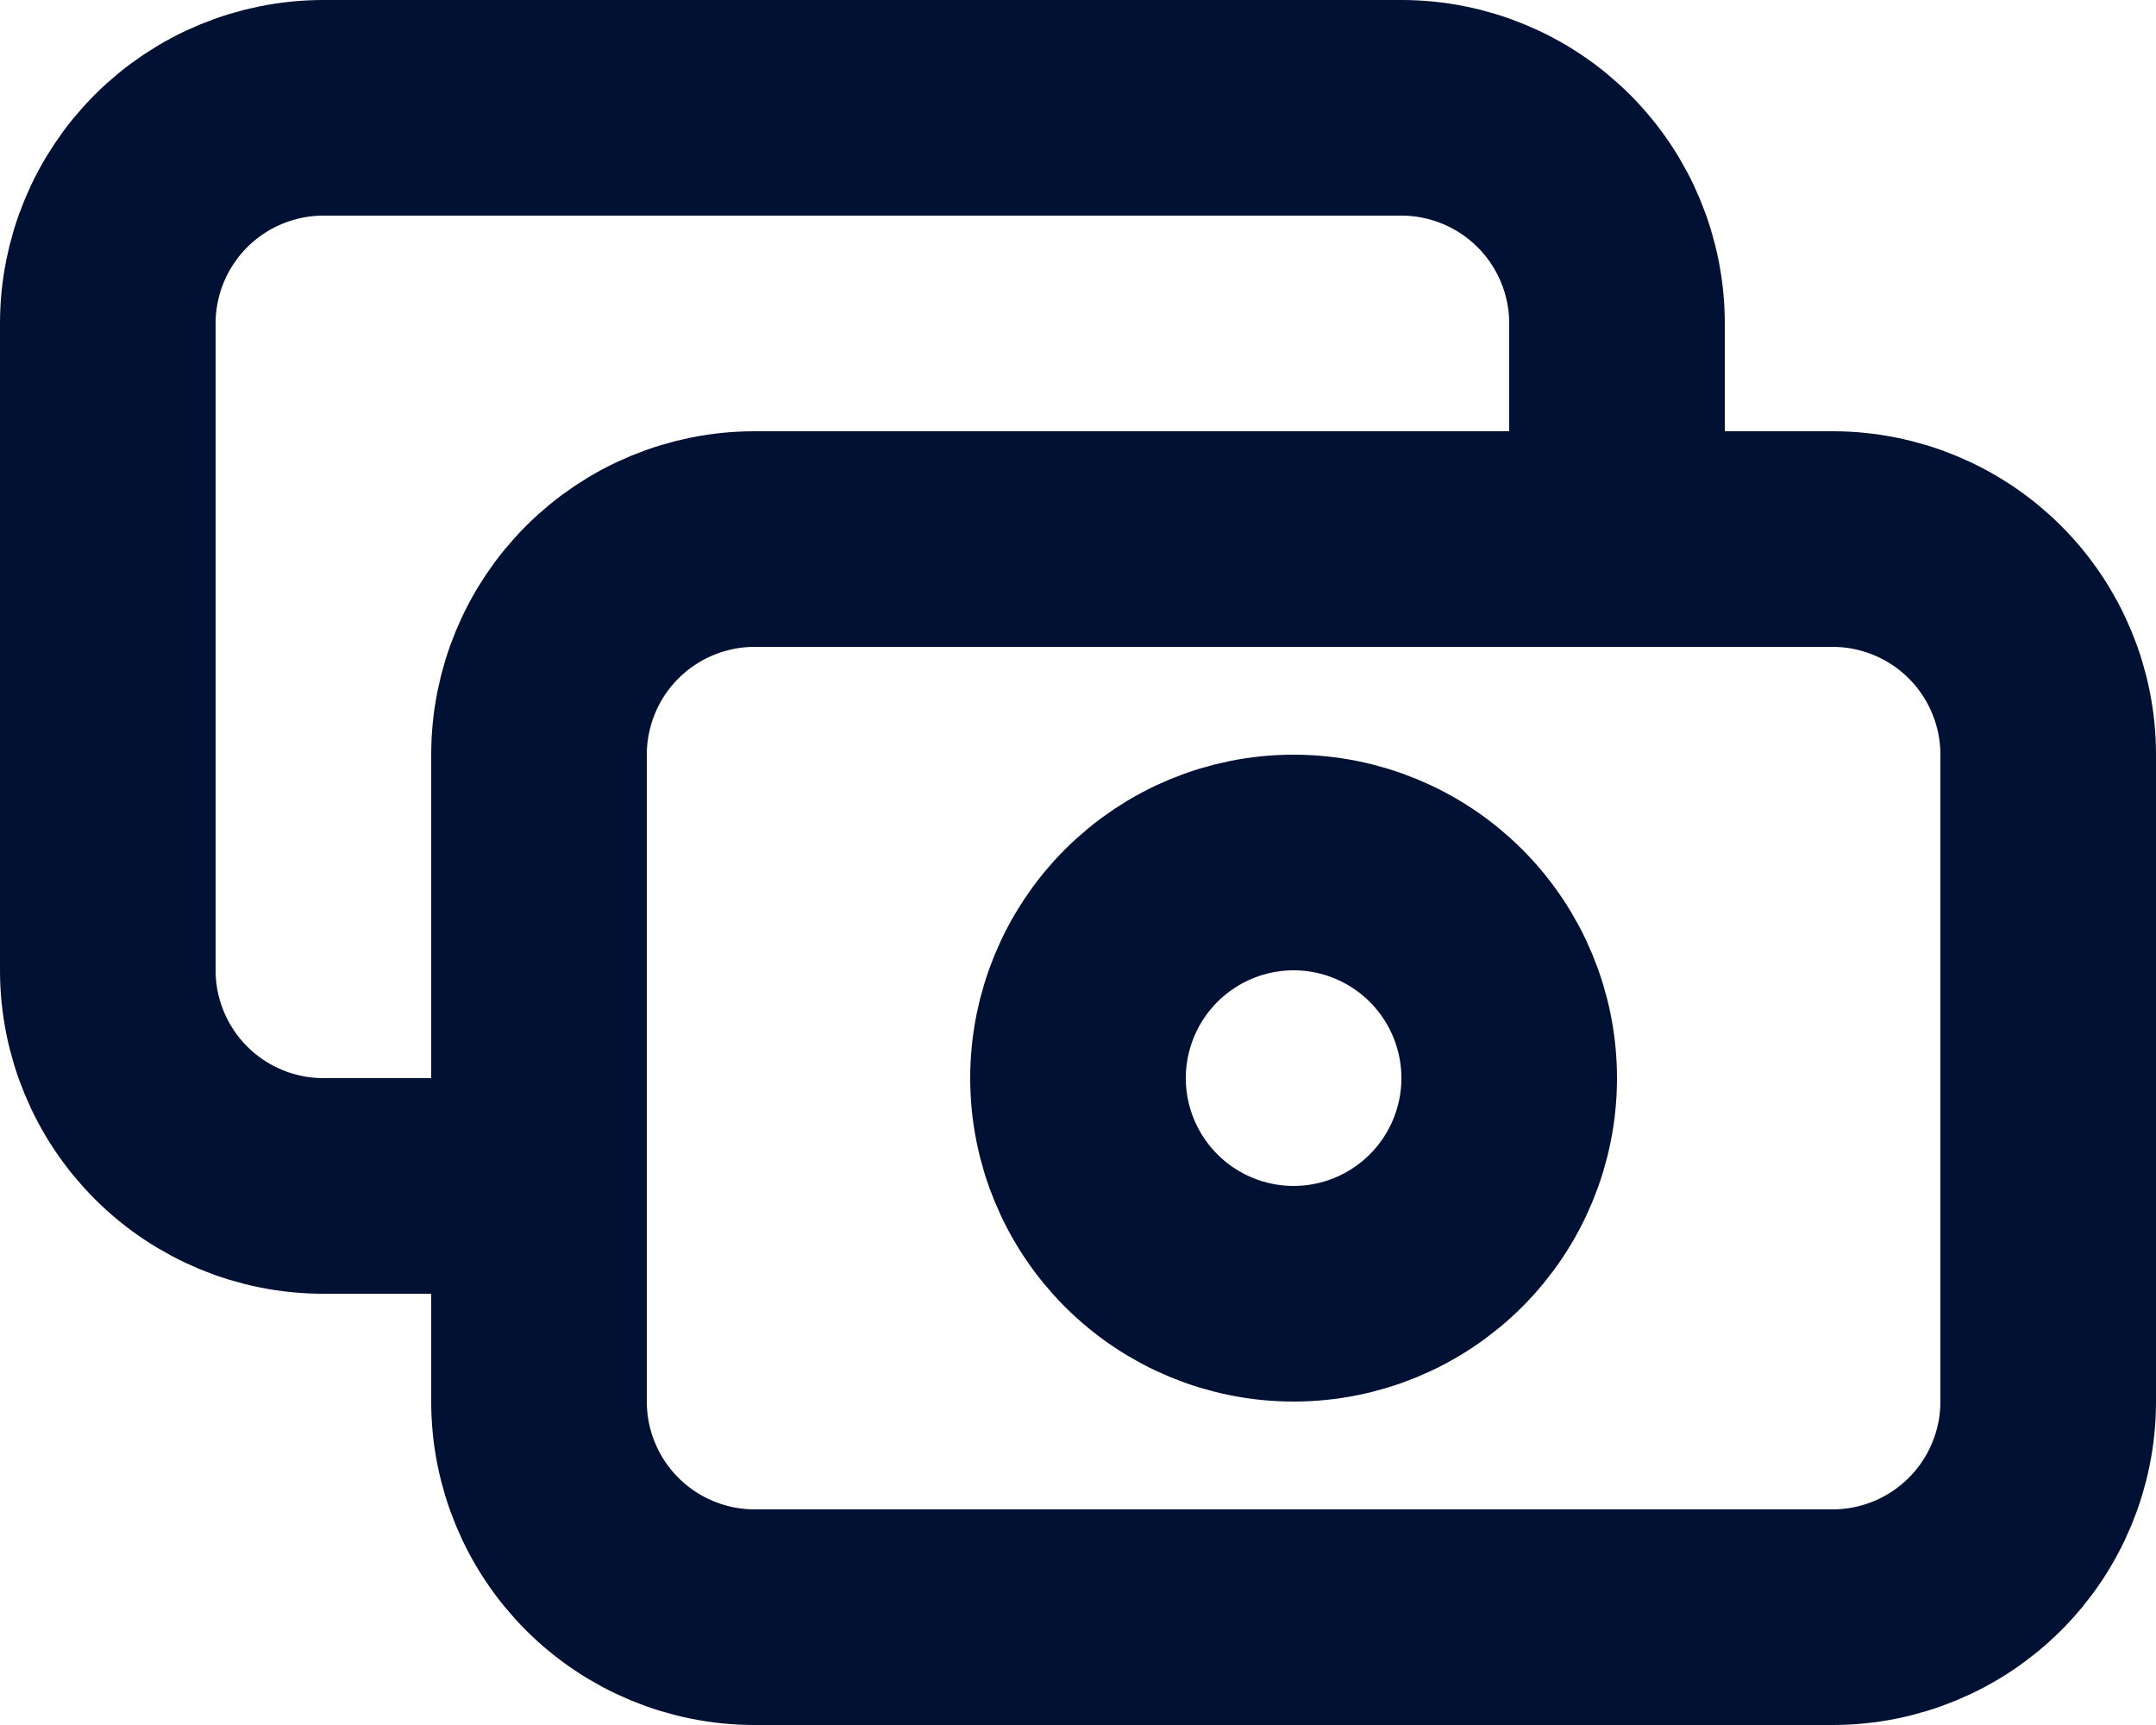
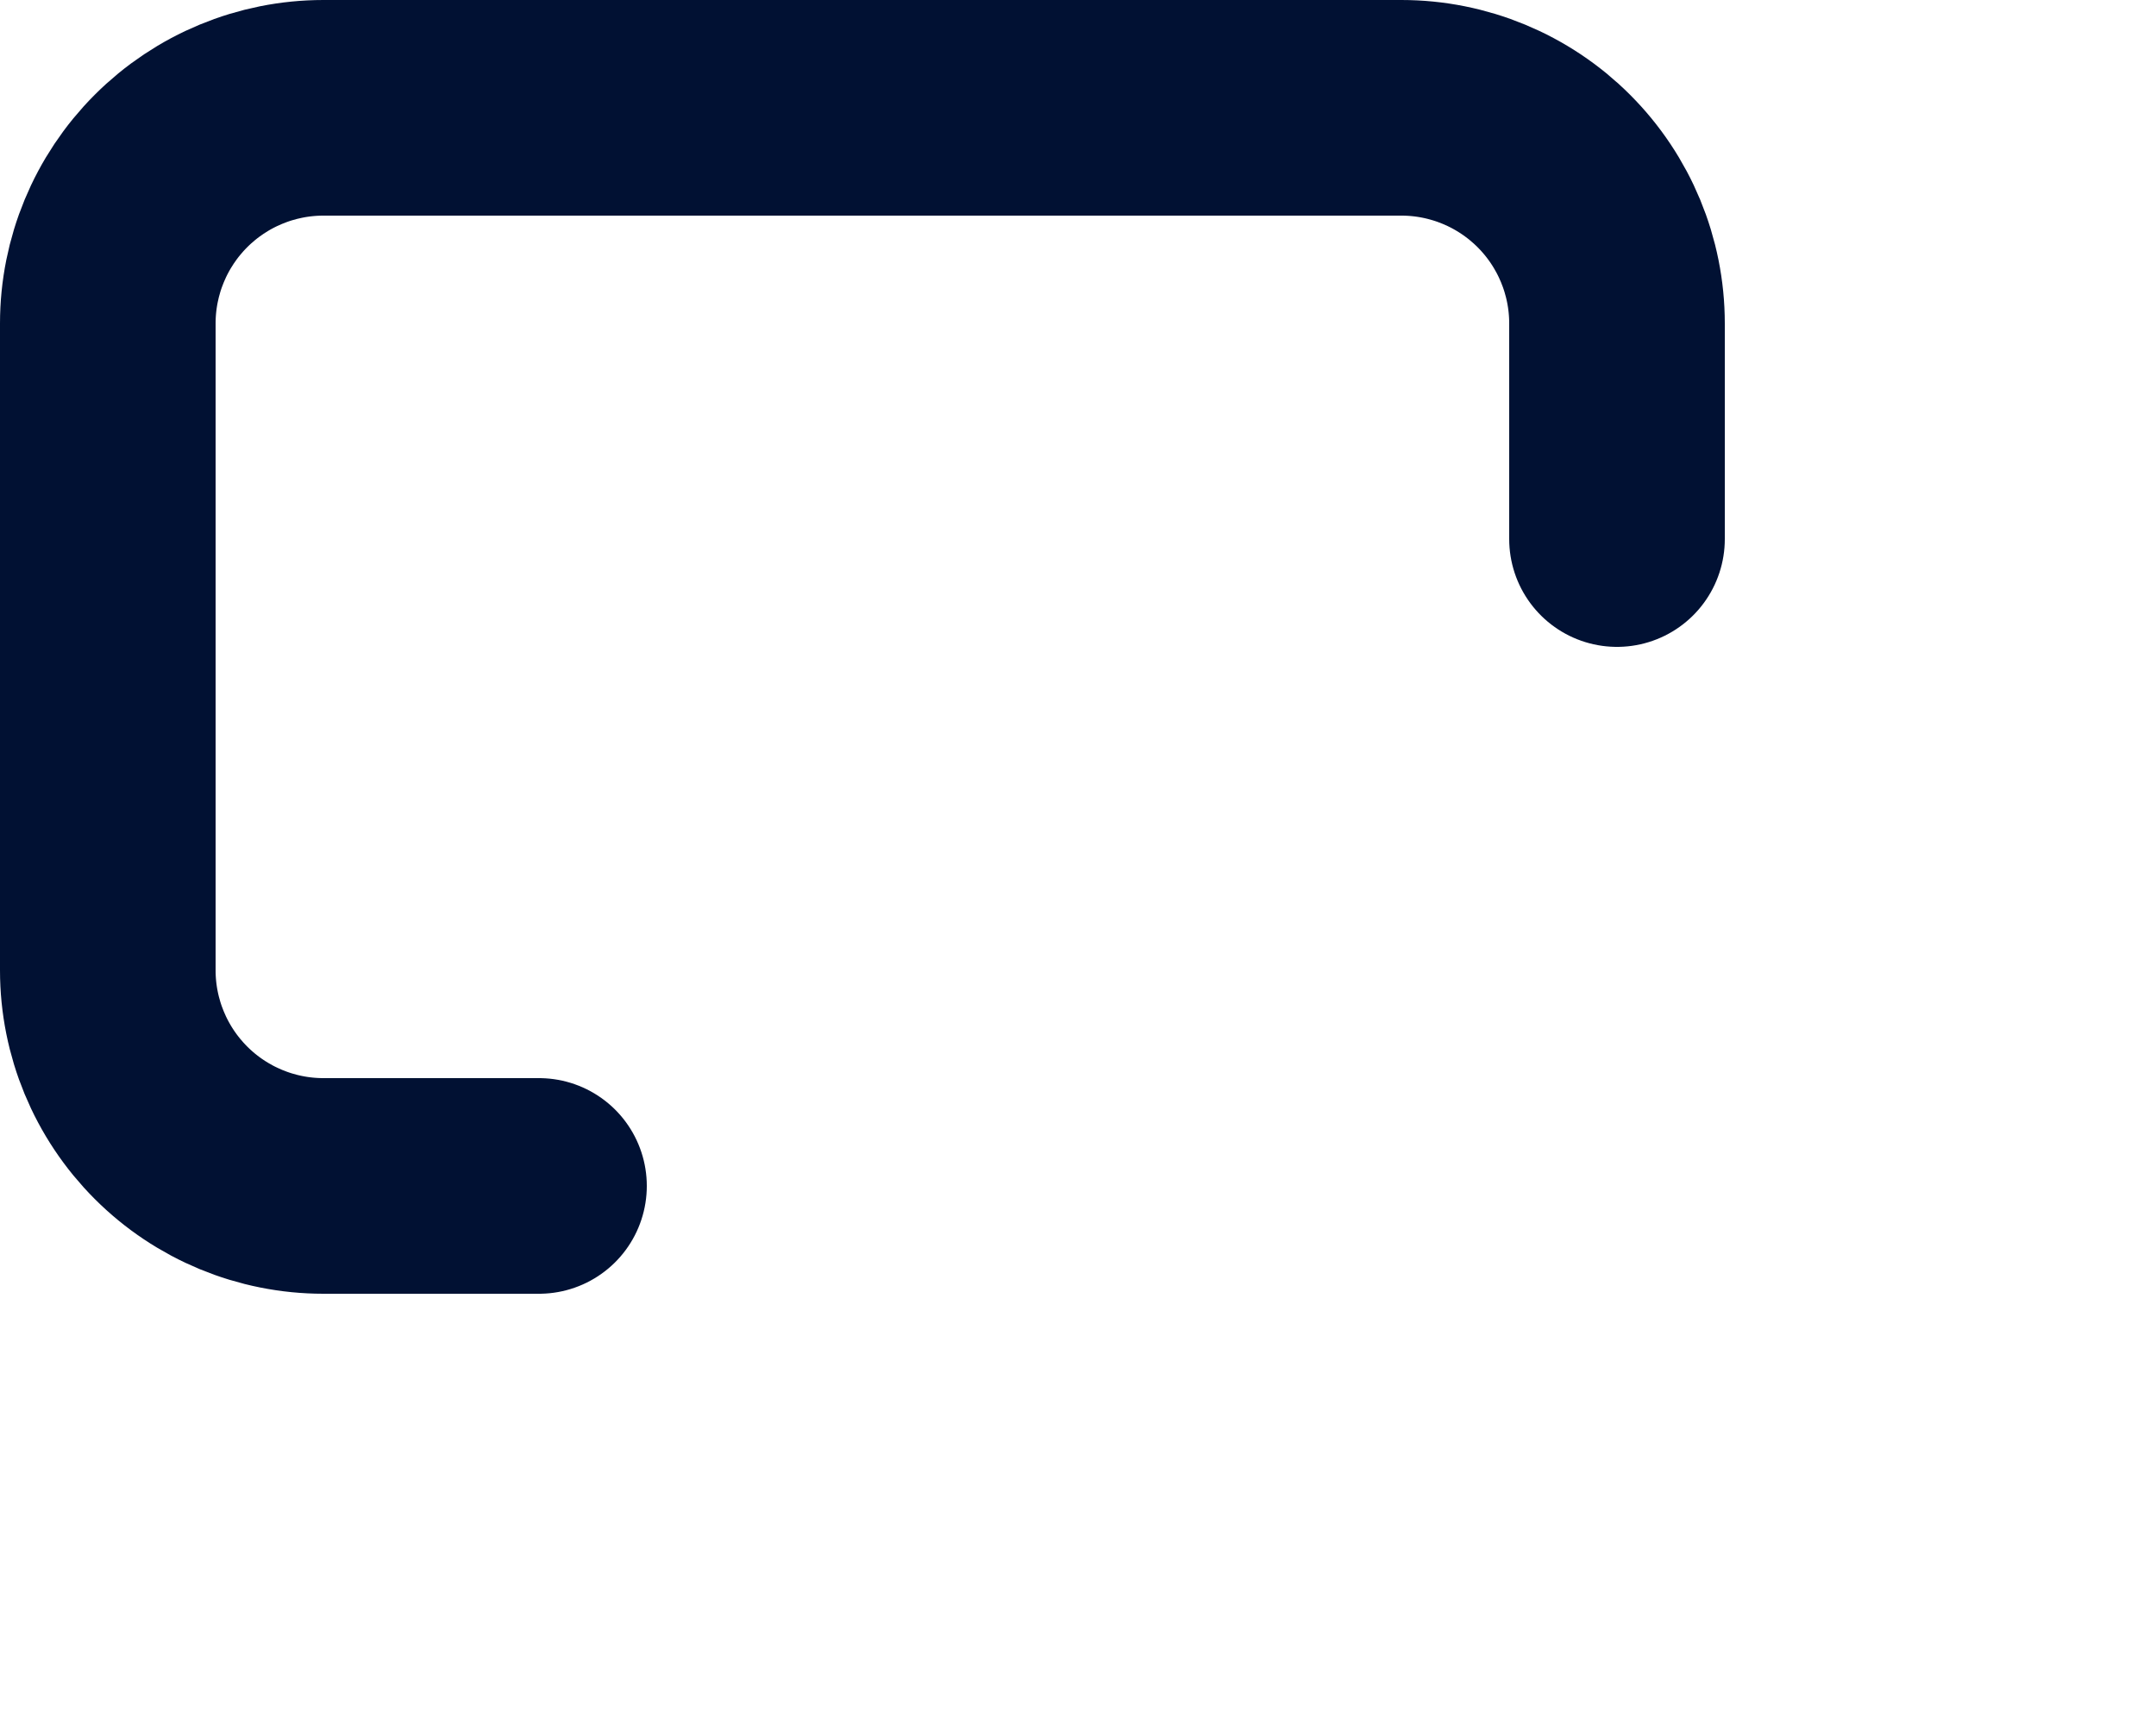
<svg xmlns="http://www.w3.org/2000/svg" width="20" height="16" viewBox="0 0 20 16" fill="none">
-   <path d="M5 7C5 6.47 5.211 5.961 5.586 5.586C5.961 5.211 6.47 5 7 5H17C17.53 5 18.039 5.211 18.414 5.586C18.789 5.961 19 6.47 19 7V13C19 13.53 18.789 14.039 18.414 14.414C18.039 14.789 17.53 15 17 15H7C6.47 15 5.961 14.789 5.586 14.414C5.211 14.039 5 13.53 5 13V7Z" stroke="#011133" stroke-width="2" stroke-linecap="round" stroke-linejoin="round" />
-   <path d="M10 10C10 10.53 10.211 11.039 10.586 11.414C10.961 11.789 11.47 12 12 12C12.53 12 13.039 11.789 13.414 11.414C13.789 11.039 14 10.53 14 10C14 9.47 13.789 8.961 13.414 8.586C13.039 8.211 12.53 8 12 8C11.47 8 10.961 8.211 10.586 8.586C10.211 8.961 10 9.47 10 10Z" stroke="#011133" stroke-width="2" stroke-linecap="round" stroke-linejoin="round" />
  <path d="M15 5V3C15 2.47 14.789 1.961 14.414 1.586C14.039 1.211 13.53 1 13 1H3C2.47 1 1.961 1.211 1.586 1.586C1.211 1.961 1 2.47 1 3V9C1 9.53 1.211 10.039 1.586 10.414C1.961 10.789 2.47 11 3 11H5" stroke="#011133" stroke-width="2" stroke-linecap="round" stroke-linejoin="round" />
</svg>